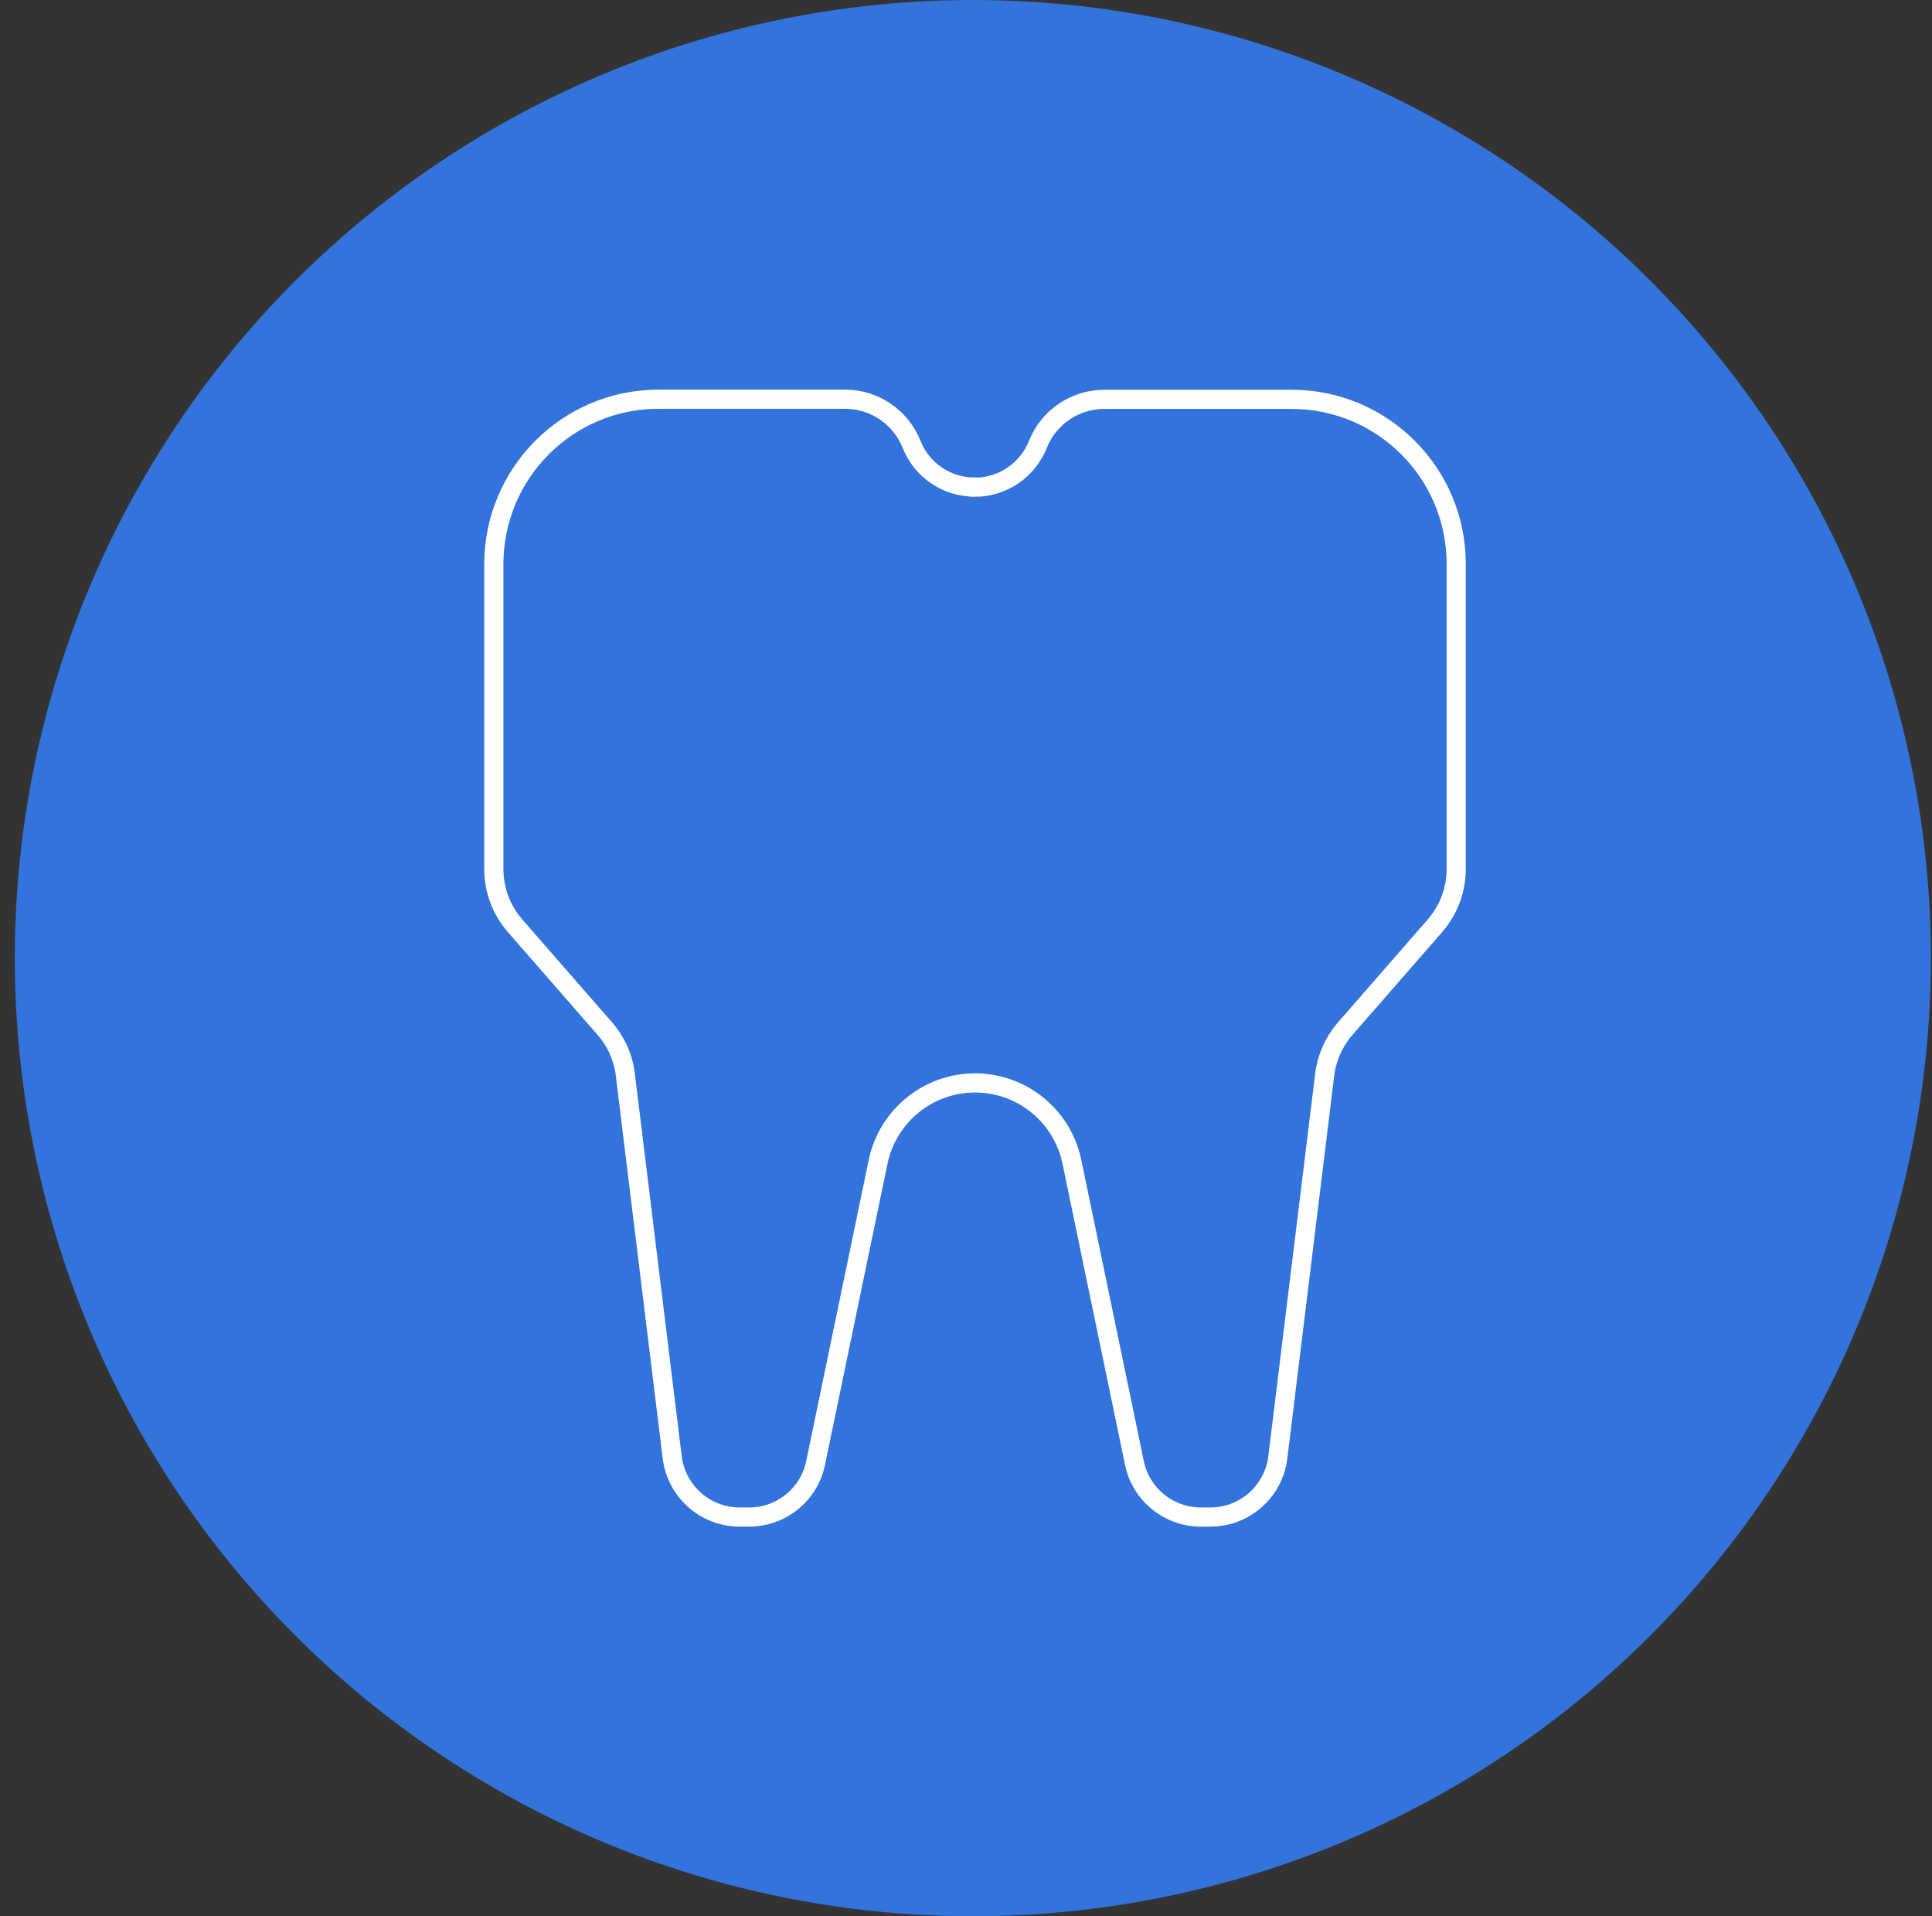
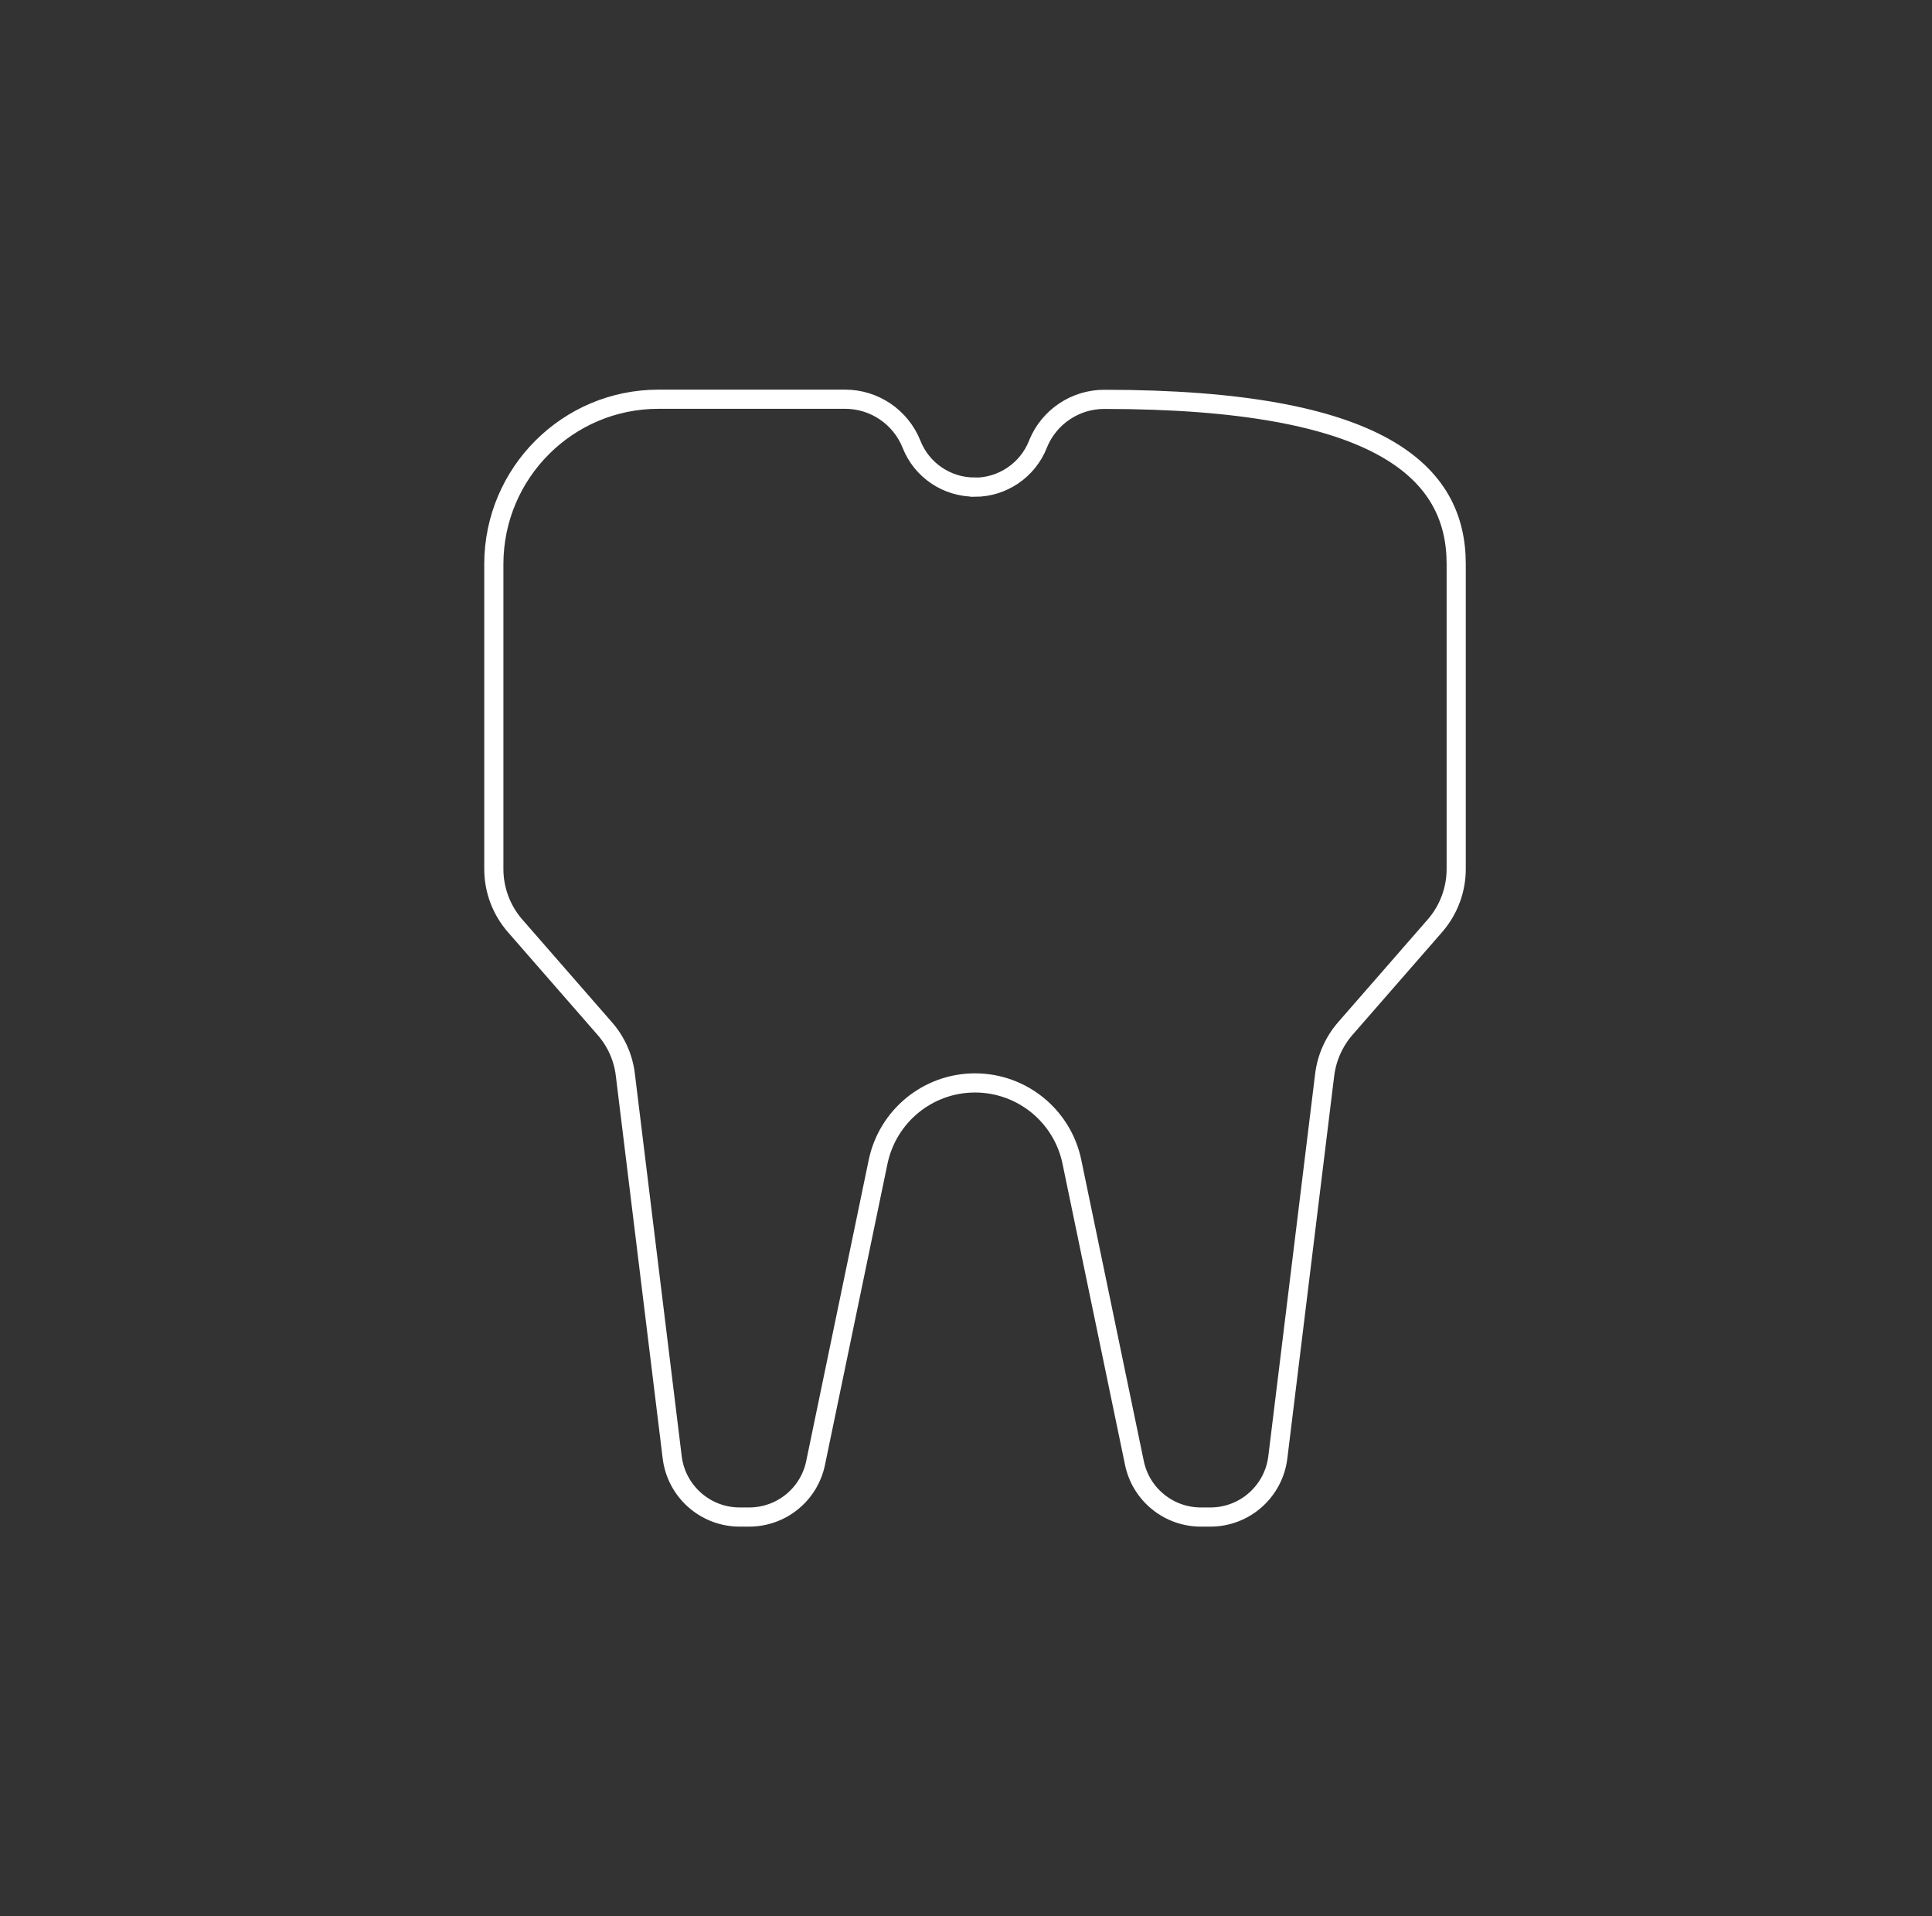
<svg xmlns="http://www.w3.org/2000/svg" width="121" height="120" viewBox="0 0 121 120" fill="none">
  <rect x="0" y="0" width="121" height="120" fill="#333333" stroke="none" />
-   <circle cx="60.928" cy="60" r="60" fill="#3274DB" />
-   <path d="M61.049 30.511C62.788 30.511 64.354 29.449 65.002 27.831L65.024 27.77C65.717 26.099 67.351 25.008 69.157 25.008H80.894C86.586 25.008 91.201 29.622 91.201 35.314V54.421C91.201 55.724 90.727 56.989 89.868 57.975L84.26 64.404C83.552 65.217 83.1 66.226 82.965 67.295L80.029 91.266C79.765 93.396 77.958 95 75.805 95H75.21C73.193 95 71.454 93.585 71.047 91.612L67.132 72.753C66.537 69.877 64 67.815 61.064 67.815C58.128 67.815 55.599 69.877 54.996 72.753L51.081 91.612C50.675 93.585 48.936 95 46.918 95H46.324C44.178 95 42.364 93.396 42.1 91.266L39.164 67.295C39.036 66.226 38.584 65.217 37.869 64.404L32.26 57.975C31.402 56.989 30.928 55.731 30.928 54.421V35.306C30.943 29.615 35.55 25 41.242 25H52.934C54.763 25 56.412 26.122 57.089 27.823C57.729 29.442 59.295 30.503 61.042 30.503L61.049 30.511Z" stroke="white" stroke-width="1.2" stroke-miterlimit="10" />
+   <path d="M61.049 30.511C62.788 30.511 64.354 29.449 65.002 27.831L65.024 27.77C65.717 26.099 67.351 25.008 69.157 25.008C86.586 25.008 91.201 29.622 91.201 35.314V54.421C91.201 55.724 90.727 56.989 89.868 57.975L84.26 64.404C83.552 65.217 83.1 66.226 82.965 67.295L80.029 91.266C79.765 93.396 77.958 95 75.805 95H75.21C73.193 95 71.454 93.585 71.047 91.612L67.132 72.753C66.537 69.877 64 67.815 61.064 67.815C58.128 67.815 55.599 69.877 54.996 72.753L51.081 91.612C50.675 93.585 48.936 95 46.918 95H46.324C44.178 95 42.364 93.396 42.1 91.266L39.164 67.295C39.036 66.226 38.584 65.217 37.869 64.404L32.26 57.975C31.402 56.989 30.928 55.731 30.928 54.421V35.306C30.943 29.615 35.55 25 41.242 25H52.934C54.763 25 56.412 26.122 57.089 27.823C57.729 29.442 59.295 30.503 61.042 30.503L61.049 30.511Z" stroke="white" stroke-width="1.2" stroke-miterlimit="10" />
</svg>